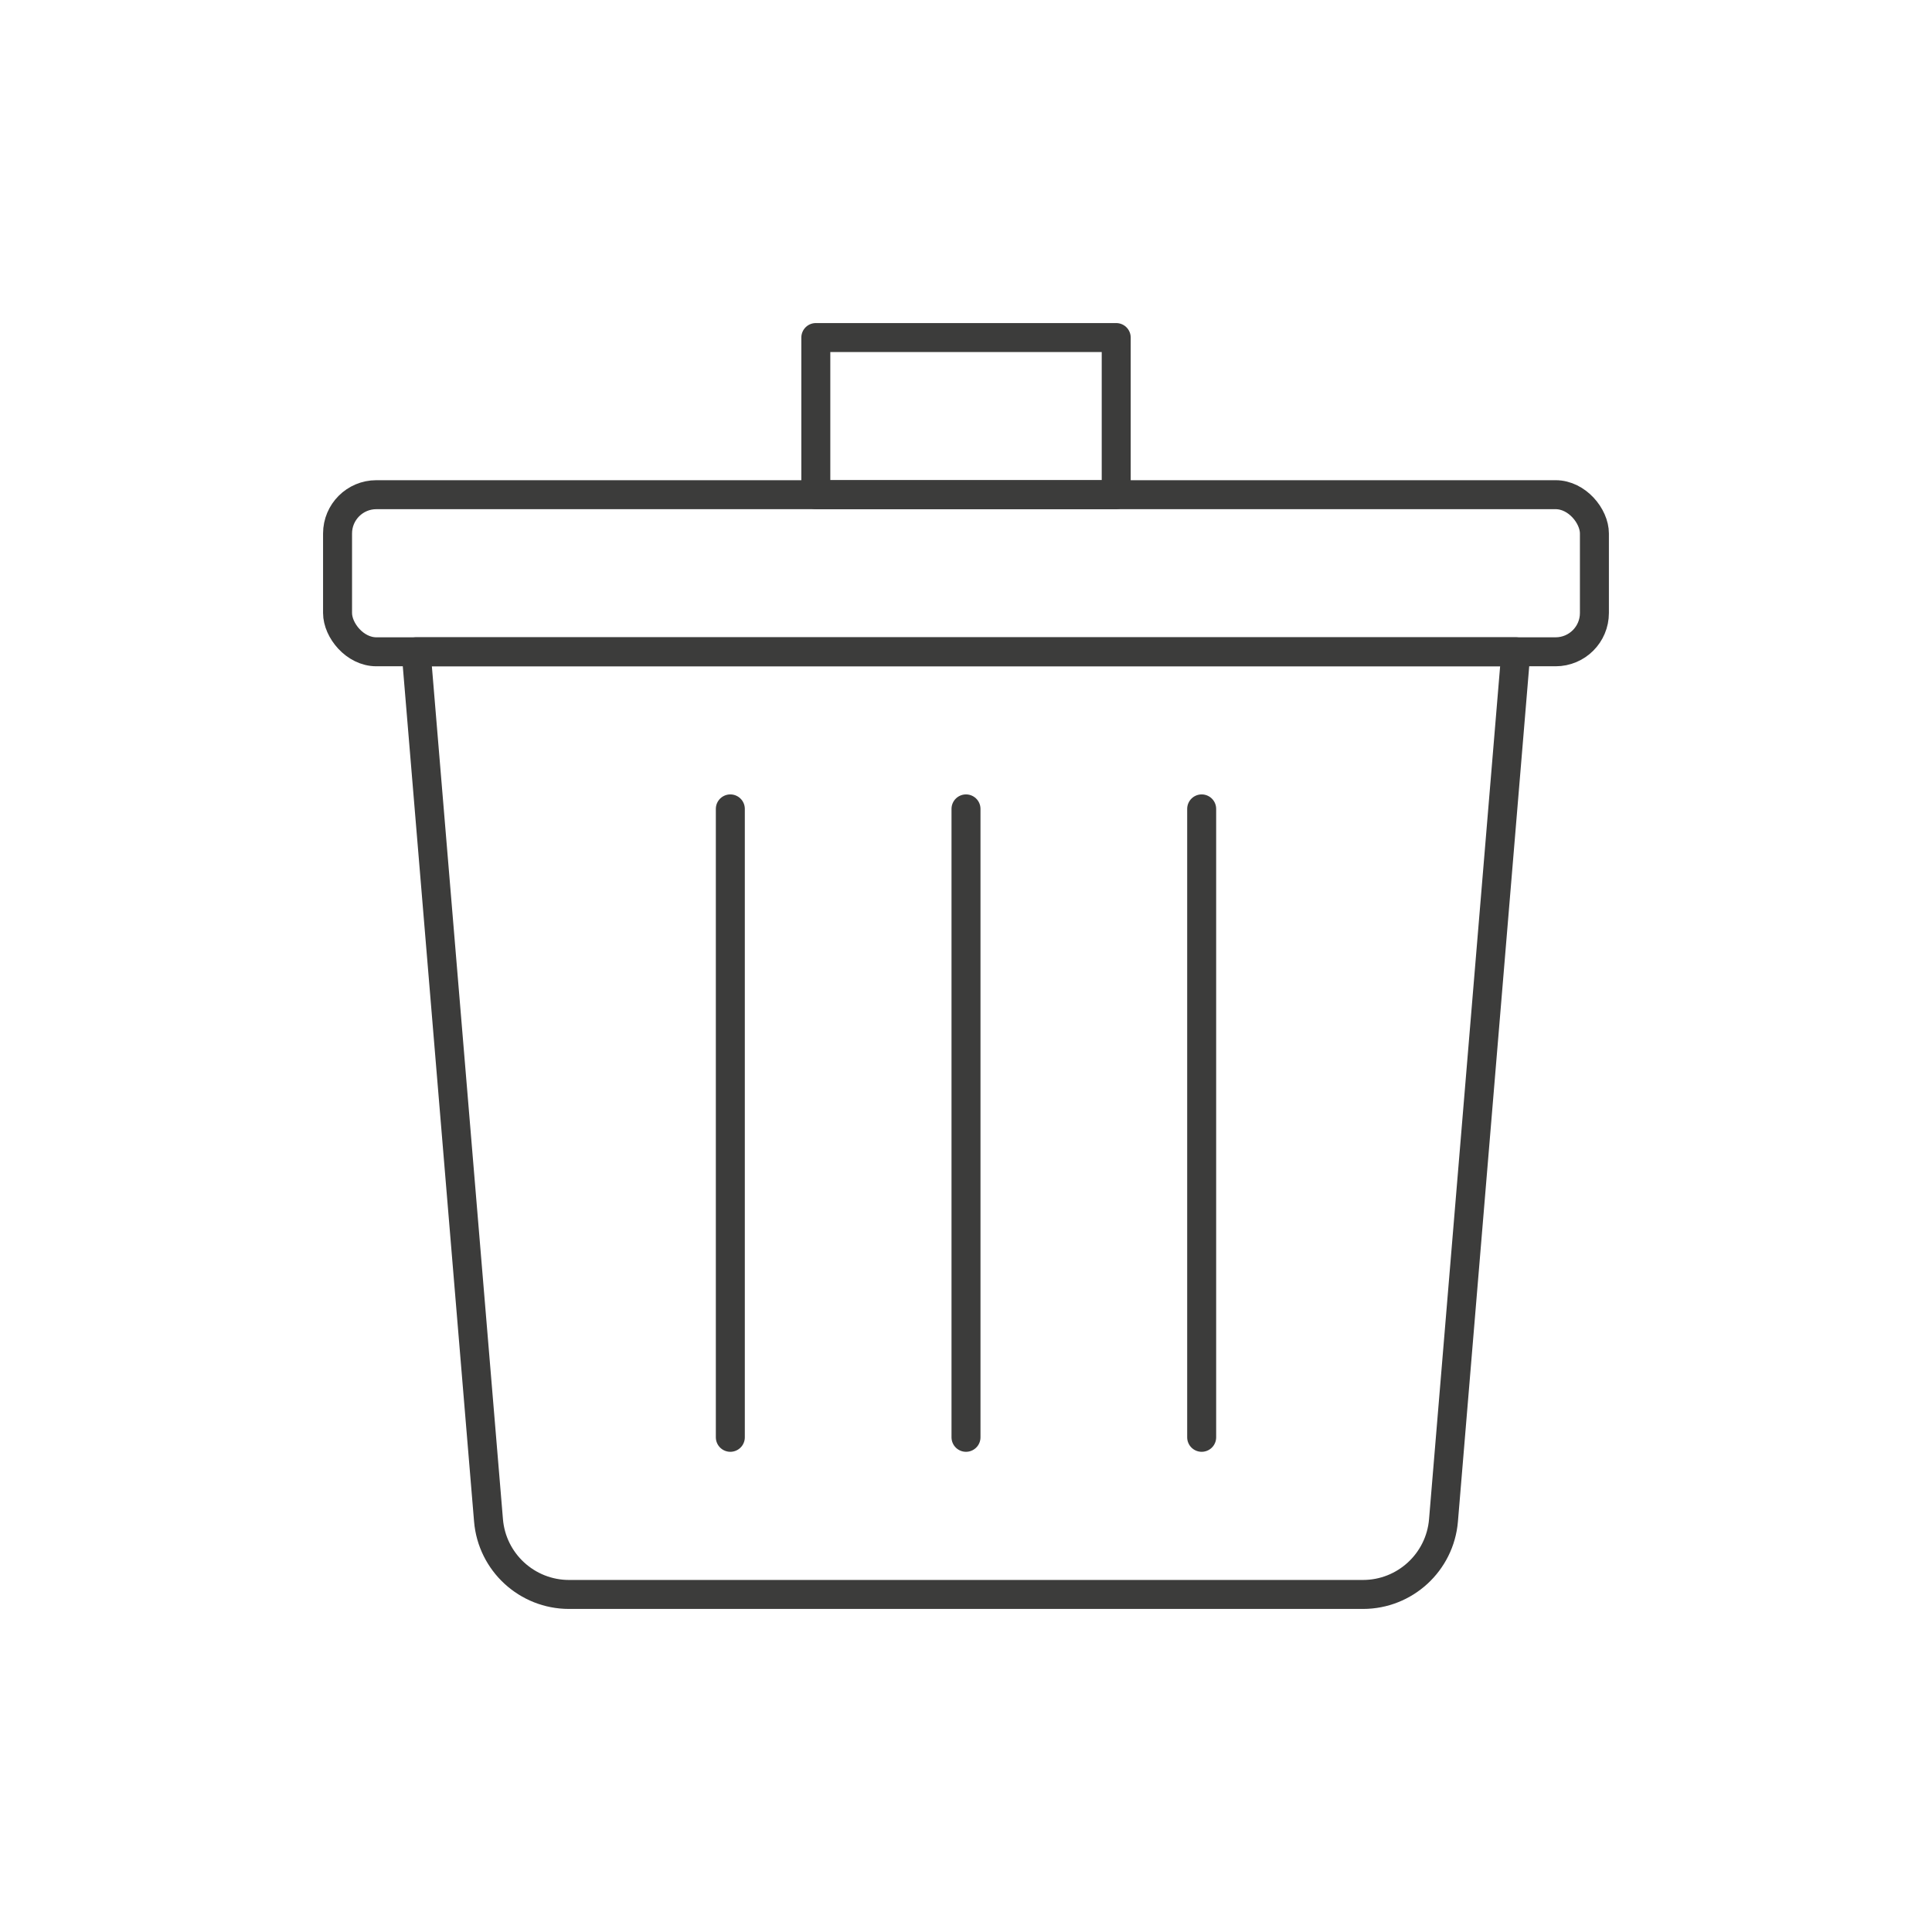
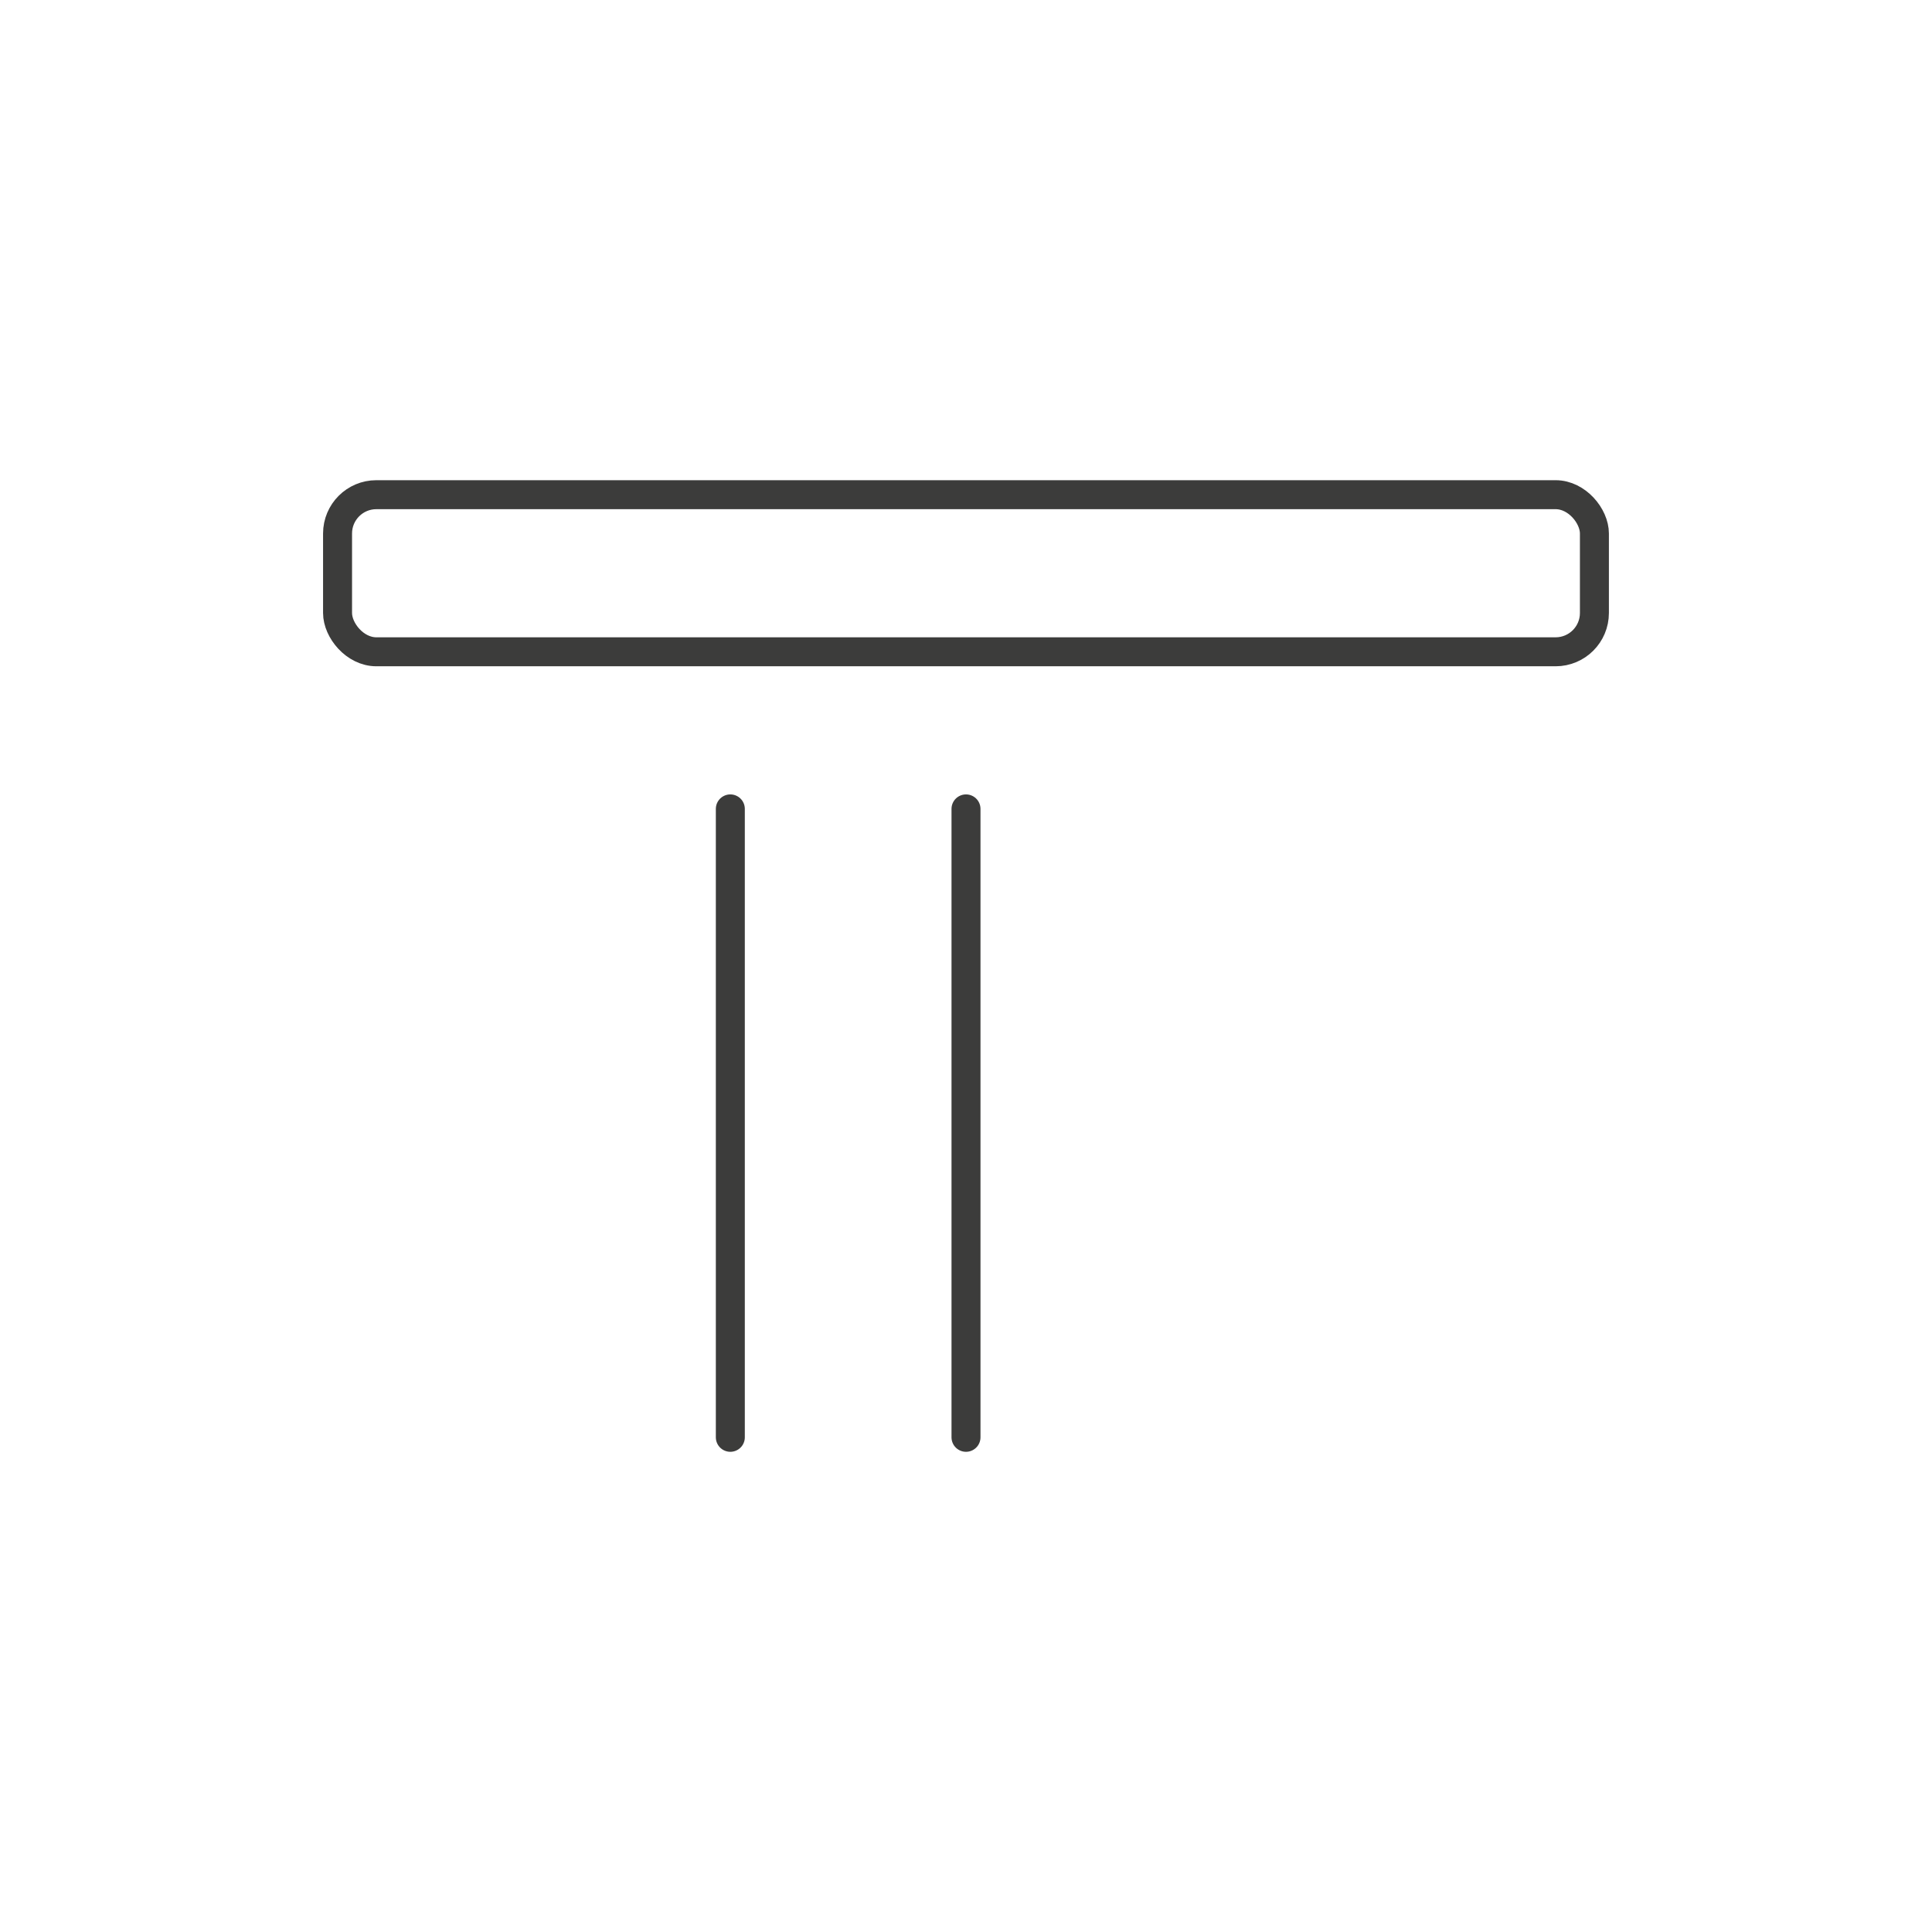
<svg xmlns="http://www.w3.org/2000/svg" viewBox="0 0 600 600" data-name="Capa 1" id="Capa_1">
  <defs>
    <style>
      .cls-1 {
        fill: none;
        stroke: #3c3c3b;
        stroke-linecap: round;
        stroke-linejoin: round;
        stroke-width: 9px;
      }
    </style>
  </defs>
  <rect ry="12.05" rx="12.05" height="48.79" width="390.33" y="153.63" x="104.83" class="cls-1" />
-   <rect height="48.79" width="93.29" y="104.83" x="253.36" class="cls-1" />
-   <path d="M470.77,202.42H129.23l22.48,269.73c1.08,13.01,11.96,23.02,25.01,23.02h246.56c13.05,0,23.93-10.01,25.01-23.02l22.48-269.73Z" class="cls-1" />
  <line y2="446.37" x2="300" y1="251.21" x1="300" class="cls-1" />
-   <line y2="446.37" x2="373.19" y1="251.21" x1="373.19" class="cls-1" />
  <line y2="446.37" x2="226.81" y1="251.21" x1="226.81" class="cls-1" />
</svg>